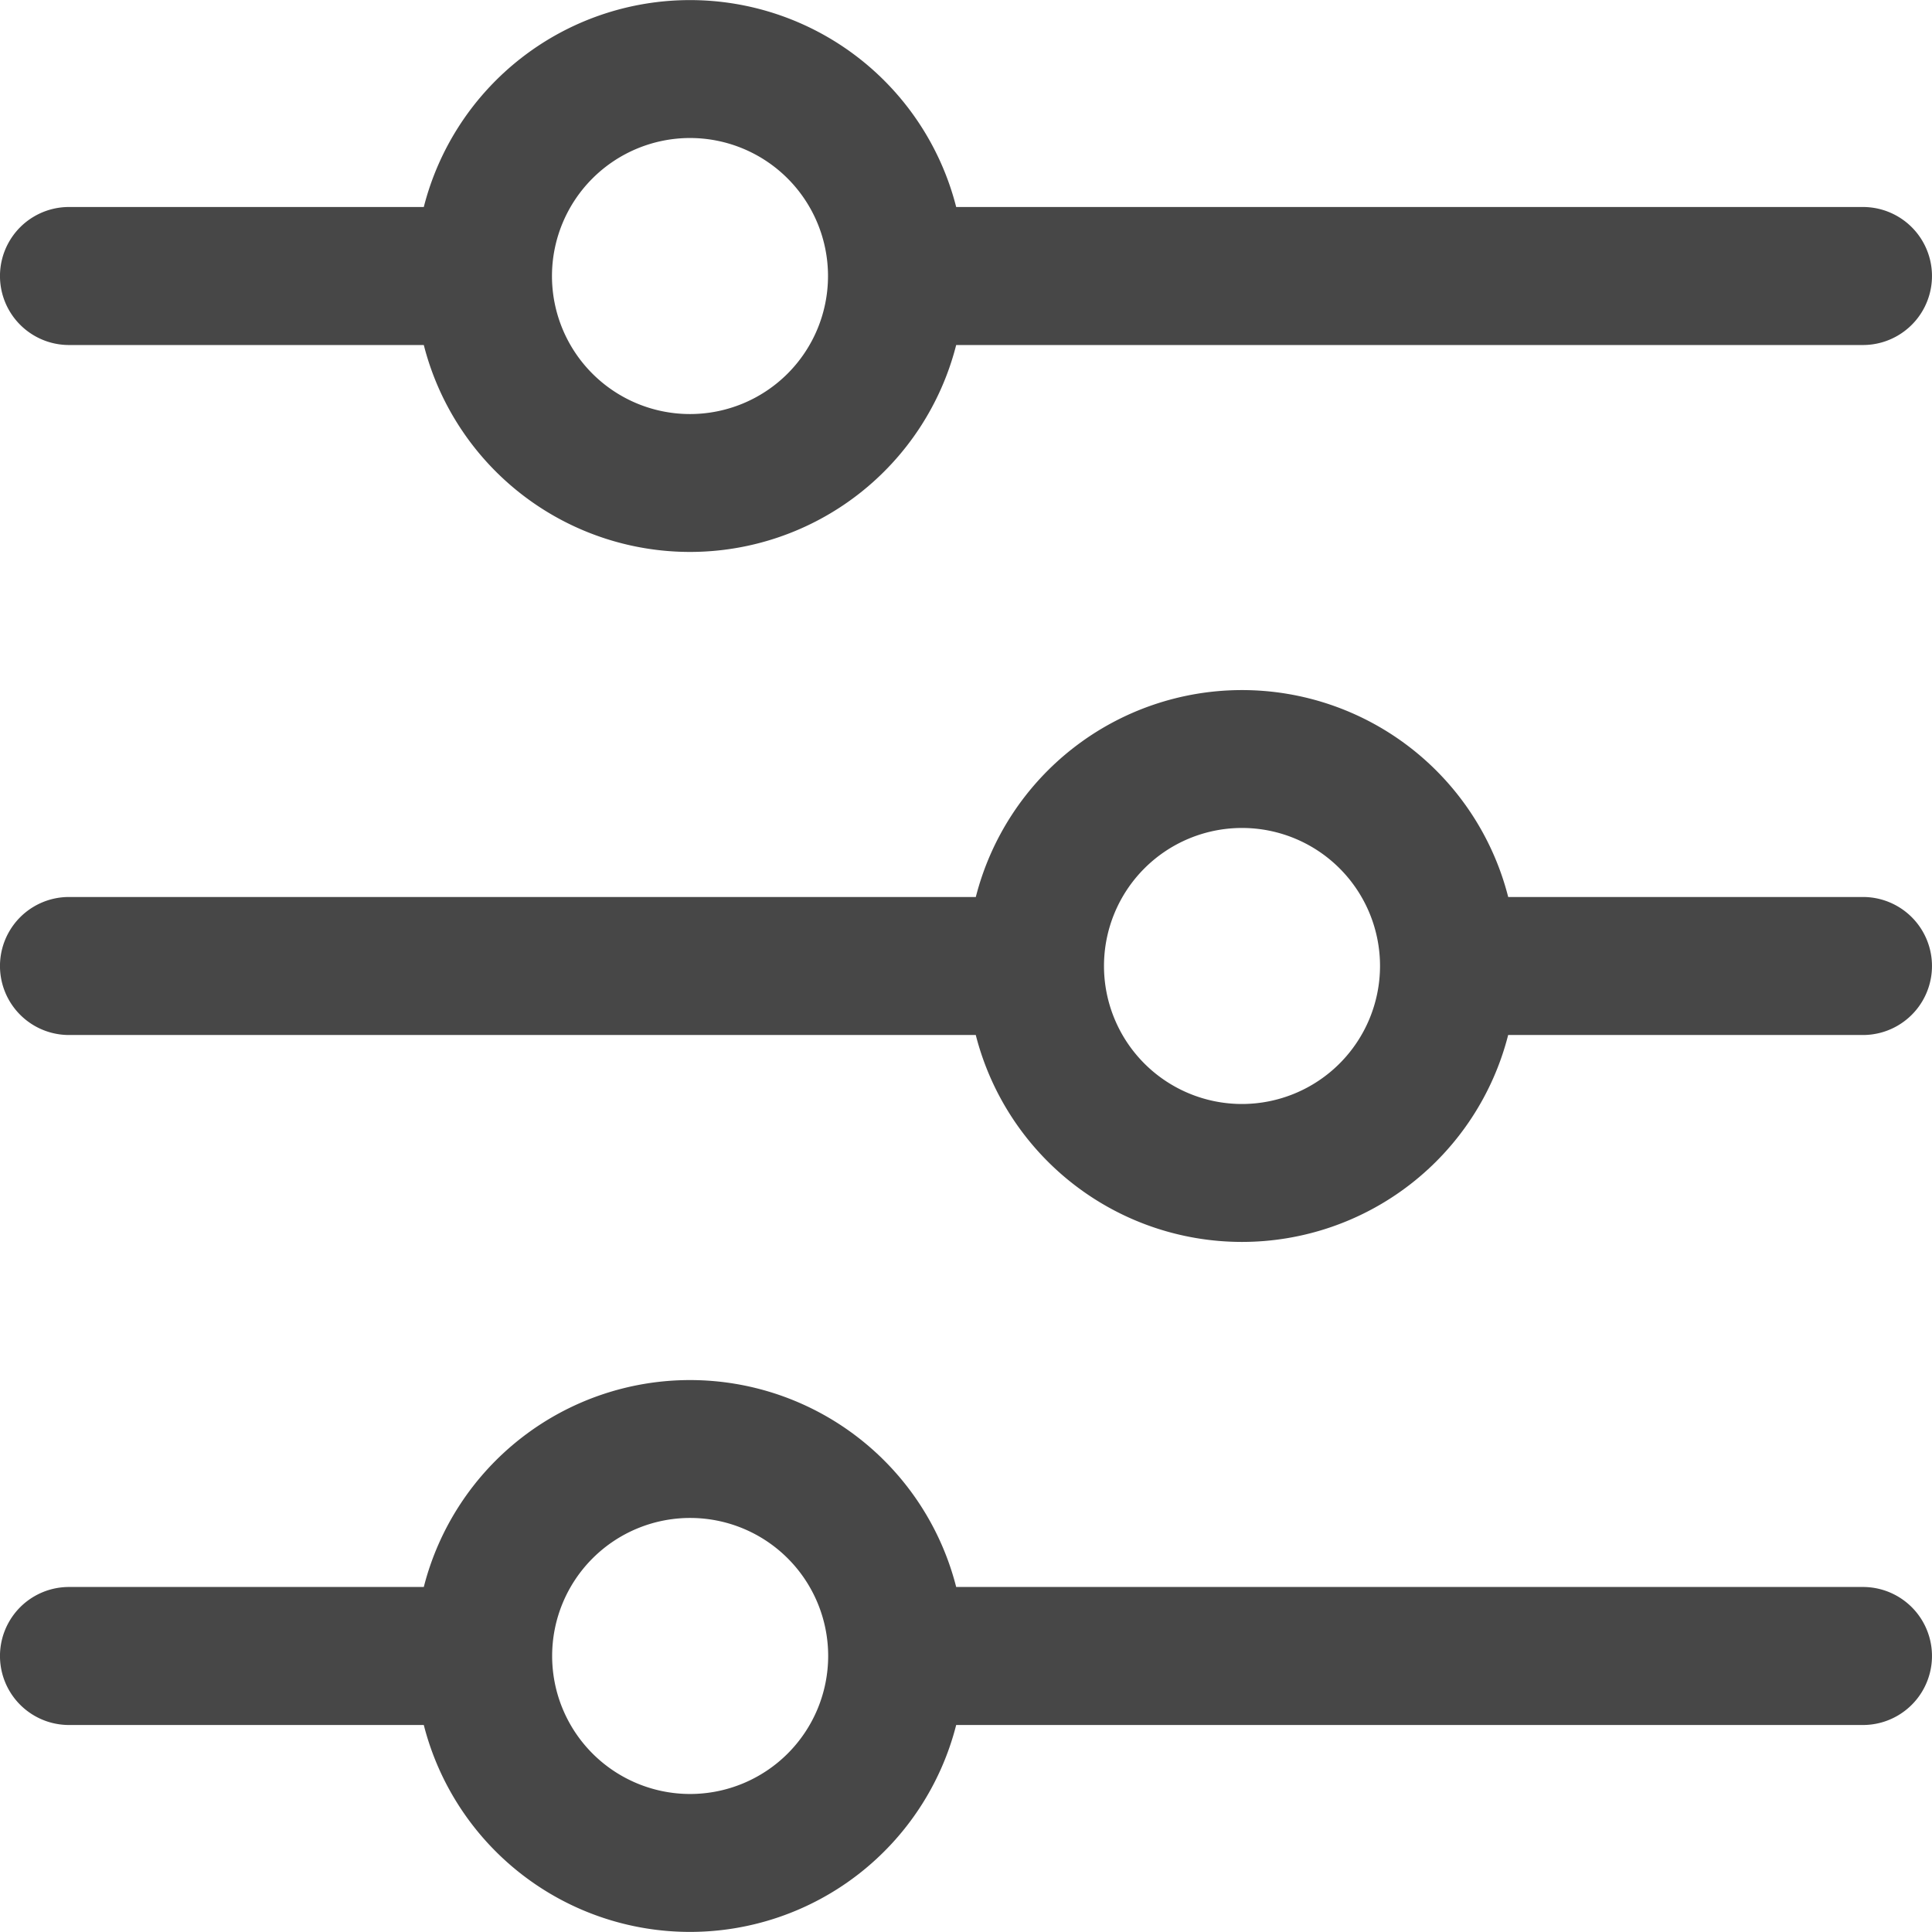
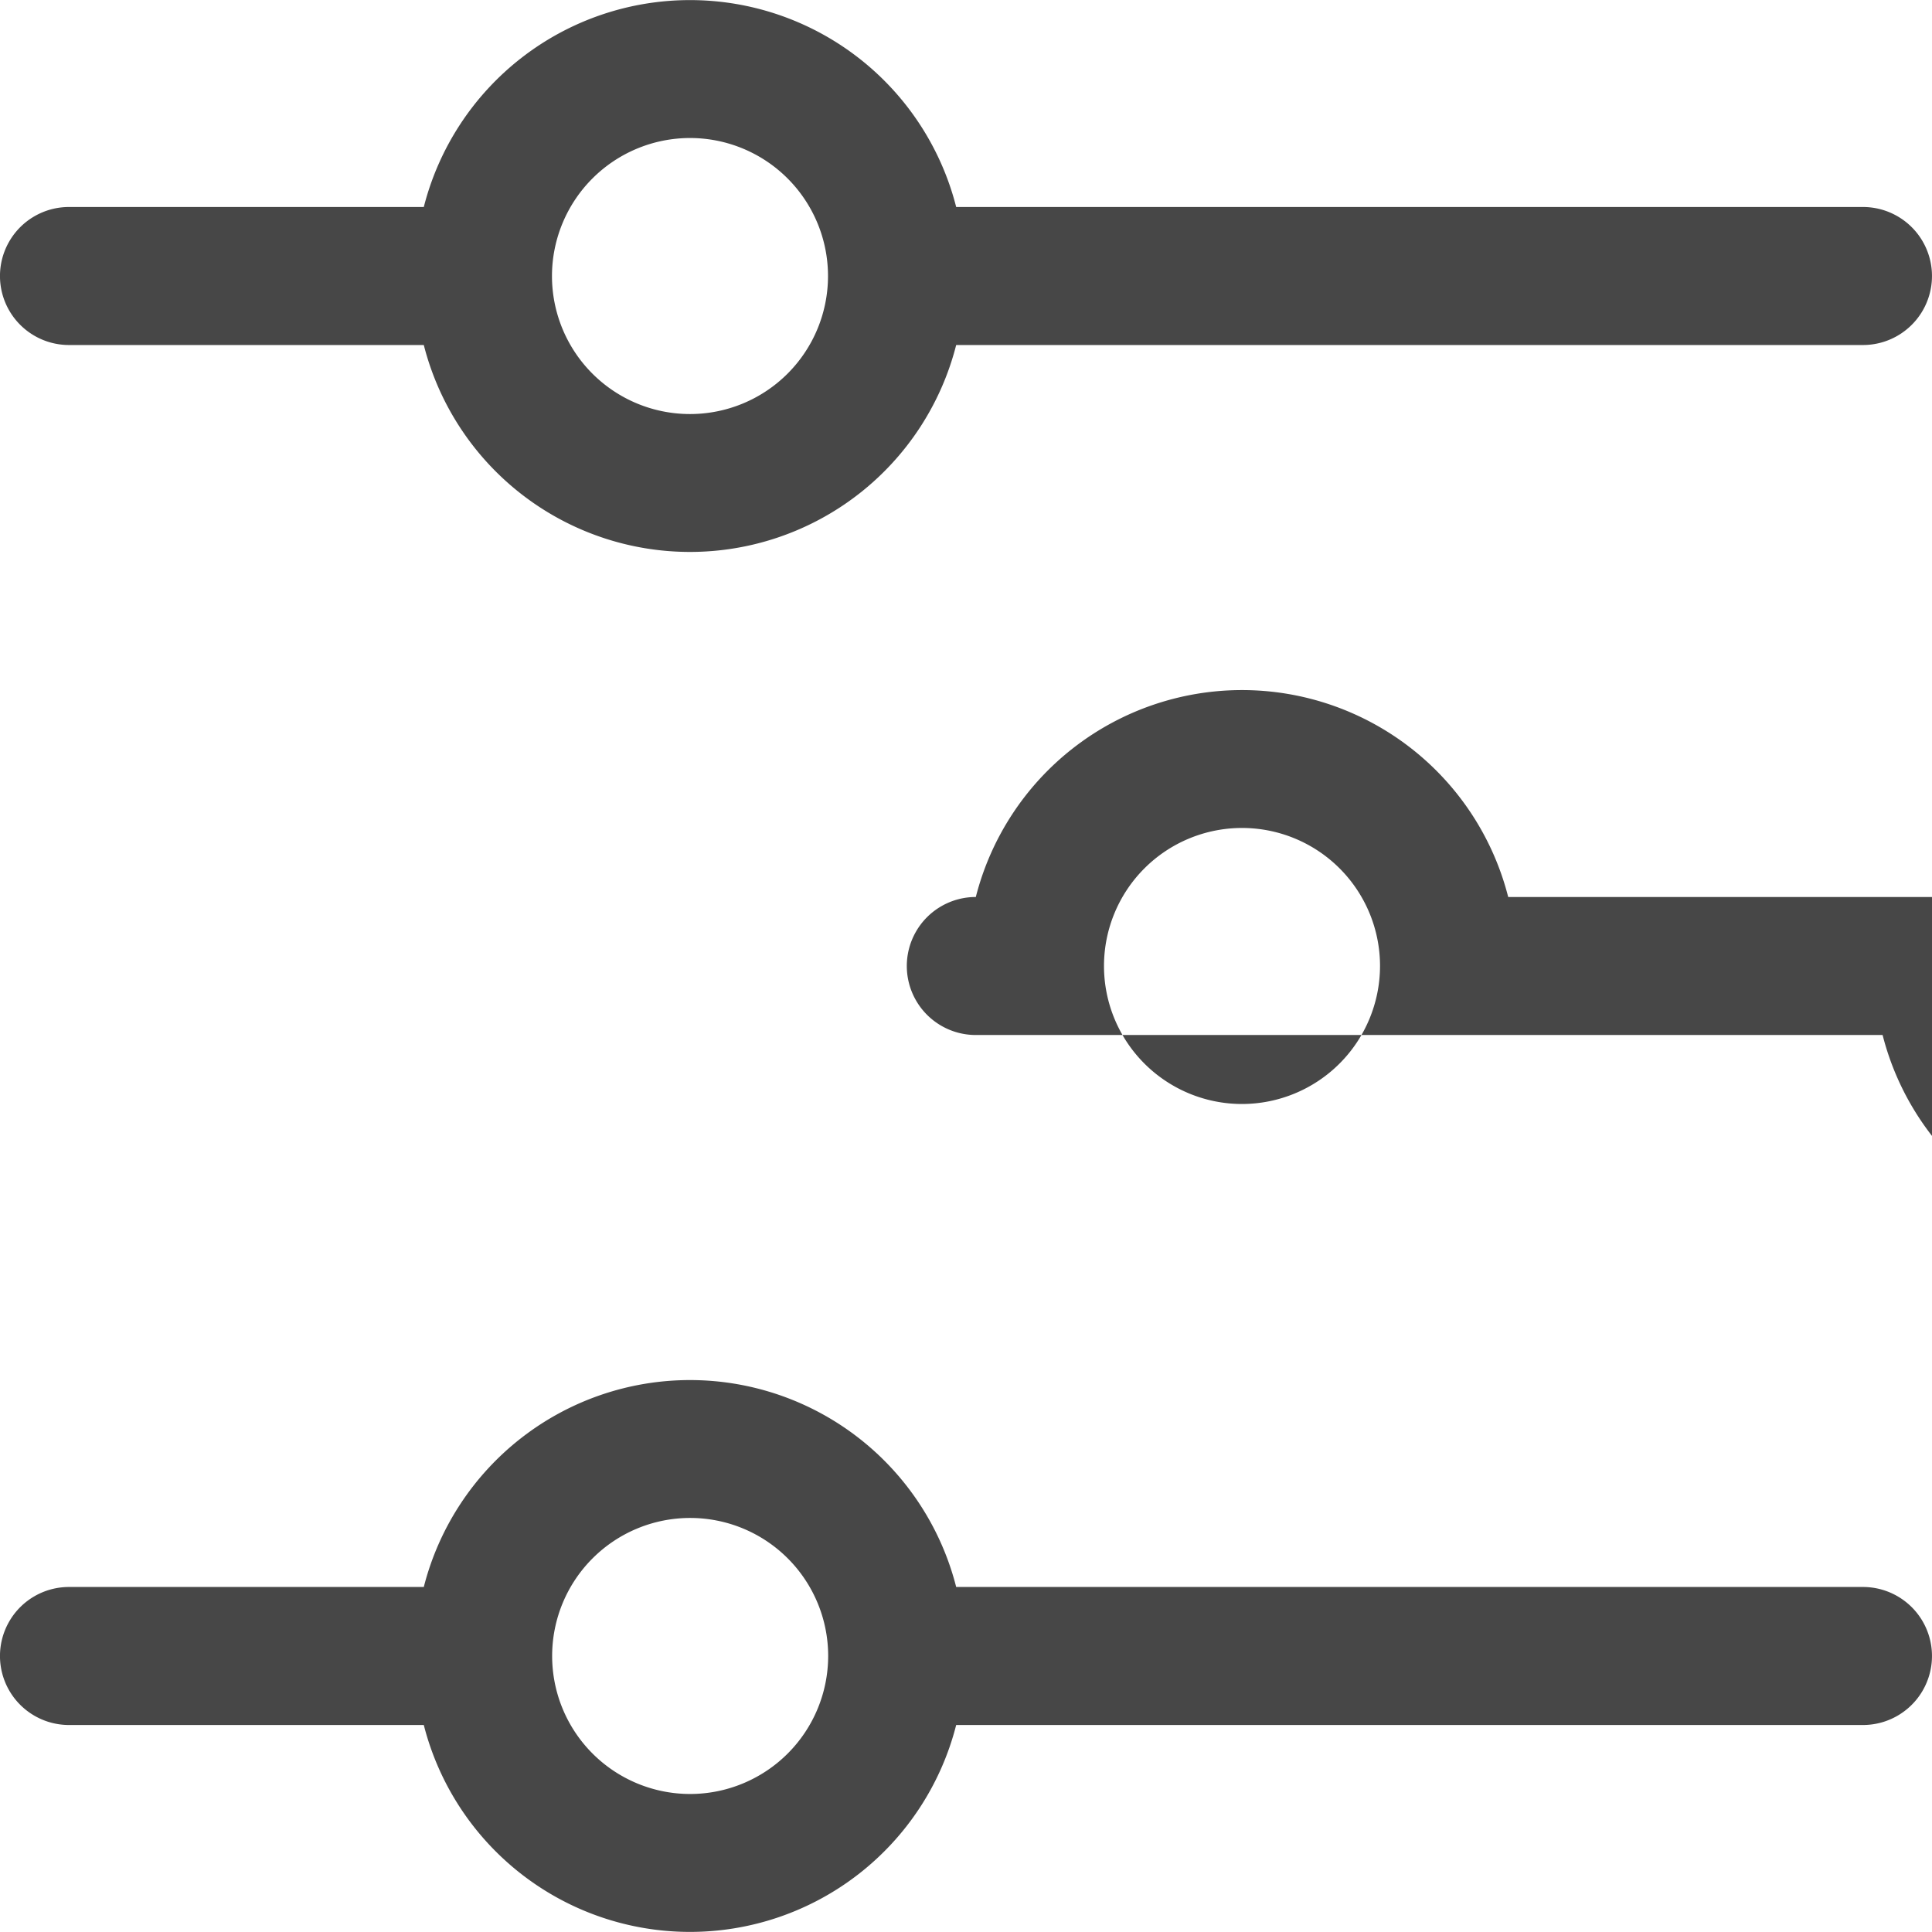
<svg xmlns="http://www.w3.org/2000/svg" width="45.957" height="45.957" viewBox="0 0 45.957 45.957">
  <g transform="translate(-8 -8)">
-     <path d="M52.316,45.75H30.745a6.534,6.534,0,0,0-12.664,0H9.641a1.641,1.641,0,0,0,0,3.283h8.44a6.534,6.534,0,0,0,12.664,0h21.57a1.641,1.641,0,0,0,0-3.283Zm-27.9,4.924A3.283,3.283,0,1,1,27.7,47.392,3.286,3.286,0,0,1,24.413,50.674Zm27.9-21.337h-8.44a6.534,6.534,0,0,0-12.664,0H9.641a1.641,1.641,0,0,0,0,3.283h21.57a6.534,6.534,0,0,0,12.664,0h8.44a1.641,1.641,0,0,0,0-3.283ZM37.544,34.261a3.283,3.283,0,1,1,3.283-3.283A3.286,3.286,0,0,1,37.544,34.261ZM9.641,16.207h8.44a6.534,6.534,0,0,0,12.664,0h21.57a1.641,1.641,0,1,0,0-3.283H30.745a6.534,6.534,0,0,0-12.664,0H9.641a1.641,1.641,0,1,0,0,3.283Zm14.772-4.924a3.283,3.283,0,1,1-3.283,3.283A3.286,3.286,0,0,1,24.413,11.283Z" fill="#474747" />
+     <path d="M52.316,45.75H30.745a6.534,6.534,0,0,0-12.664,0H9.641a1.641,1.641,0,0,0,0,3.283h8.44a6.534,6.534,0,0,0,12.664,0h21.57a1.641,1.641,0,0,0,0-3.283Zm-27.9,4.924A3.283,3.283,0,1,1,27.7,47.392,3.286,3.286,0,0,1,24.413,50.674Zm27.9-21.337h-8.44a6.534,6.534,0,0,0-12.664,0a1.641,1.641,0,0,0,0,3.283h21.57a6.534,6.534,0,0,0,12.664,0h8.44a1.641,1.641,0,0,0,0-3.283ZM37.544,34.261a3.283,3.283,0,1,1,3.283-3.283A3.286,3.286,0,0,1,37.544,34.261ZM9.641,16.207h8.44a6.534,6.534,0,0,0,12.664,0h21.57a1.641,1.641,0,1,0,0-3.283H30.745a6.534,6.534,0,0,0-12.664,0H9.641a1.641,1.641,0,1,0,0,3.283Zm14.772-4.924a3.283,3.283,0,1,1-3.283,3.283A3.286,3.286,0,0,1,24.413,11.283Z" fill="#474747" />
  </g>
</svg>